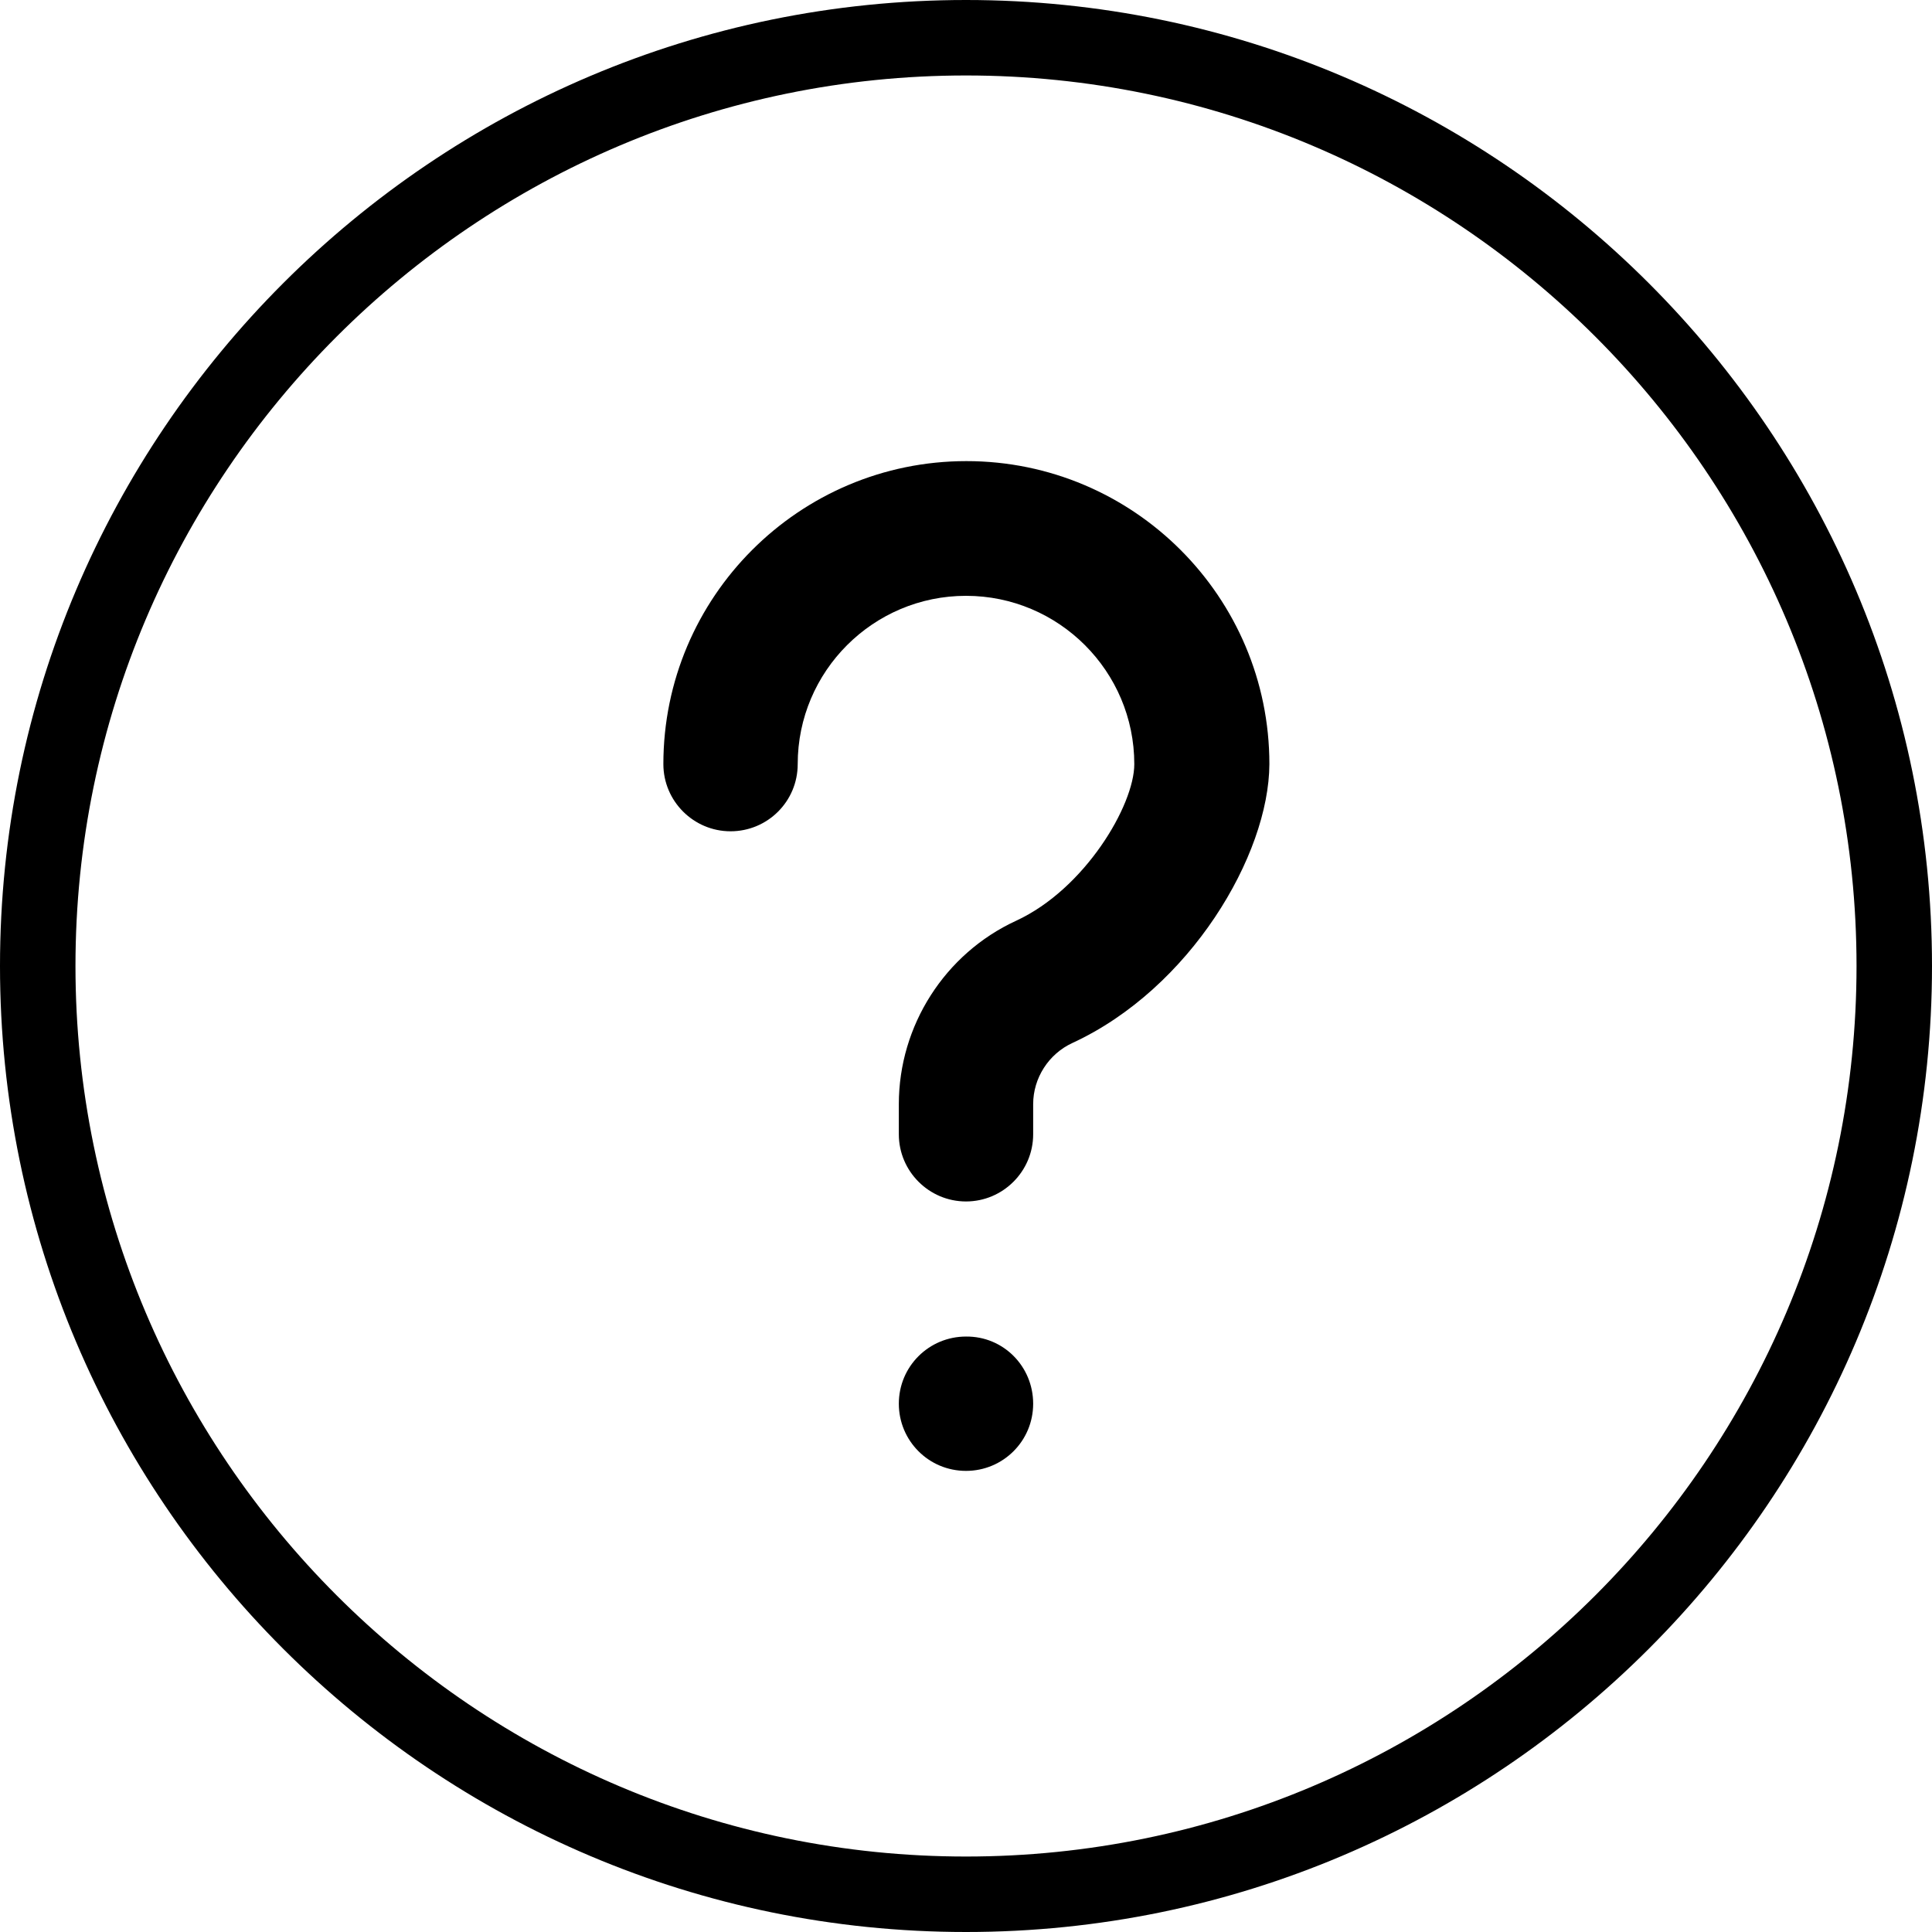
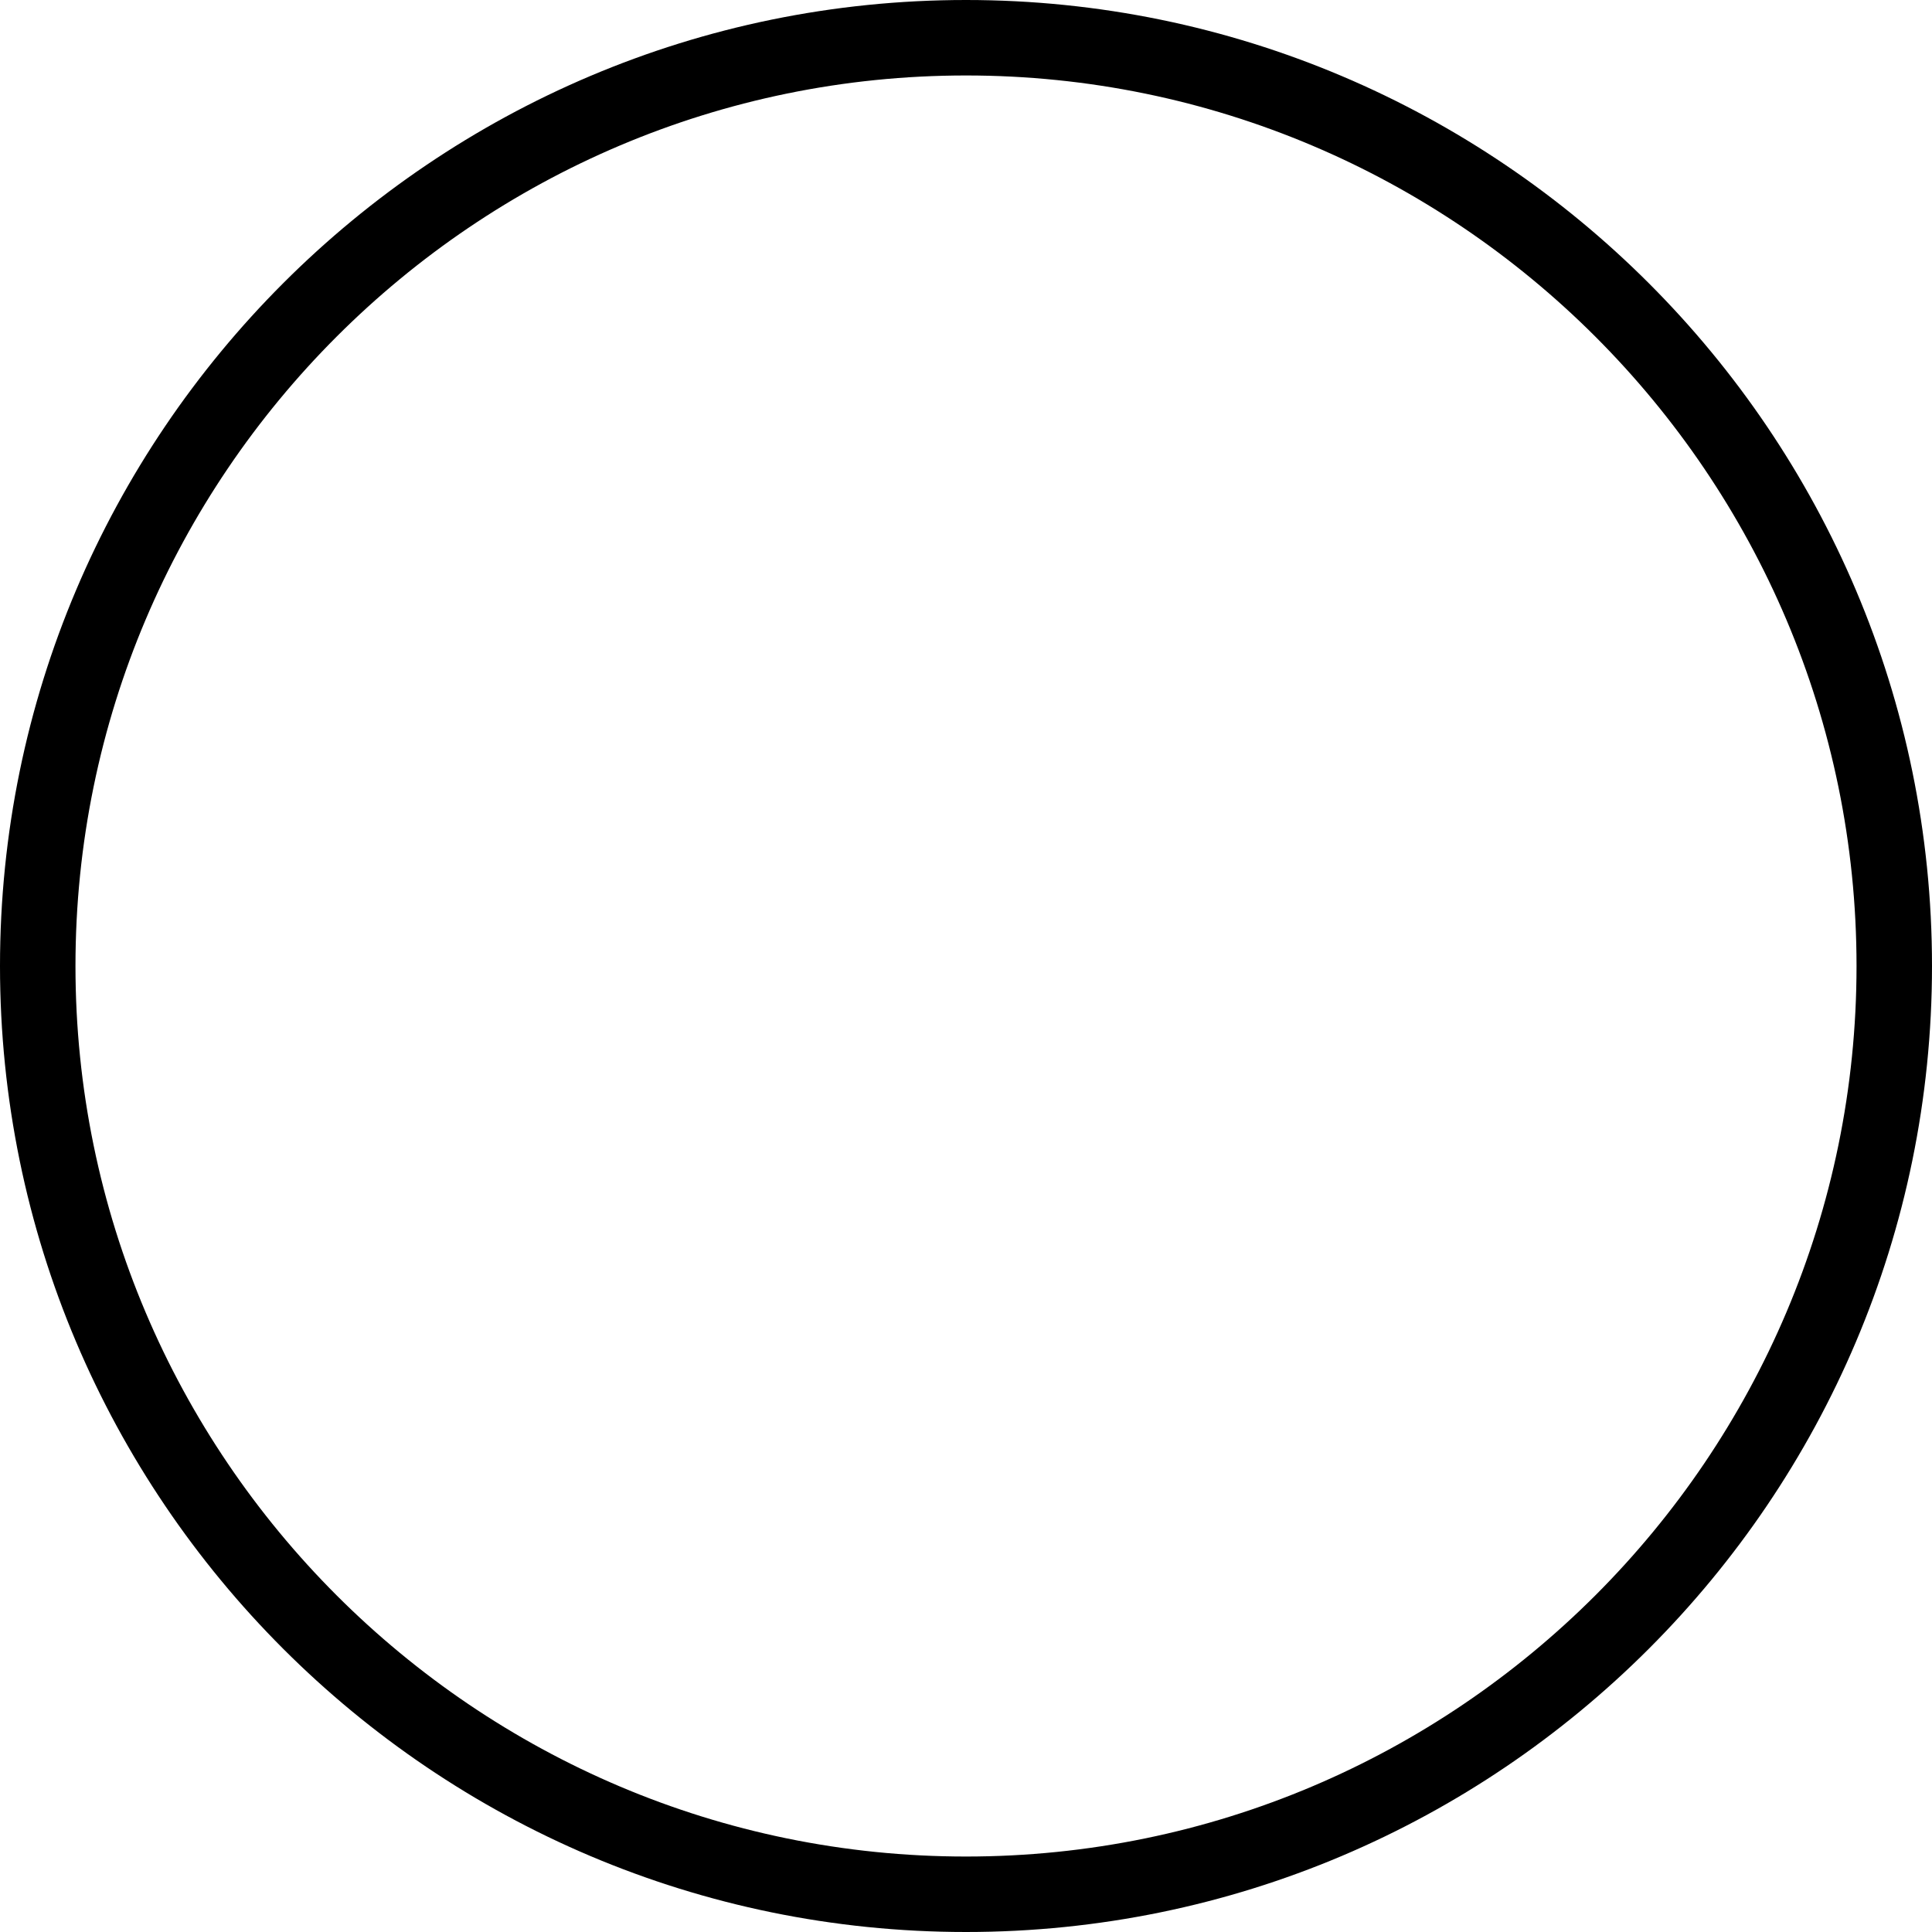
<svg xmlns="http://www.w3.org/2000/svg" version="1.1" id="Layer_1" x="0px" y="0px" viewBox="0 0 512 512" style="enable-background:new 0 0 512 512;" xml:space="preserve">
  <style type="text/css">
	.fill
		{
			fill:#000000;
		}

	.color
		{
			fill:#FFFFFF;
		}
</style>
  <path class="fill" d="M256,20c130.1,0,236,105.9,236,236S386.1,492,256,492S20,386.1,20,256S125.9,20,256,20 M256,0C114.8,0,0,114.8,0,256  s114.8,256,256,256s256-114.8,256-256S397.2,0,256,0L256,0z" />
-   <path class="fill" d="M273.8,372c0,9.9-8,17.8-17.8,17.8c-9.9,0-17.8-8-17.8-17.8c0-9.9,8-17.8,17.8-17.8  C265.9,354.1,273.8,362.1,273.8,372z" />
-   <path class="fill" d="M284.2,276.4c-6.3,2.9-10.4,9.3-10.4,16.2v8c0,9.8-8,17.8-17.8,17.8s-17.8-8-17.8-17.8v-8  c0-20.8,12.2-39.9,31.1-48.6c18.2-8.4,31.3-30.6,31.3-41.5c0-24.6-20-44.6-44.6-44.6s-44.6,20-44.6,44.6c0,9.9-8,17.8-17.8,17.8  s-17.8-8-17.8-17.8c0-44.3,36-80.3,80.3-80.3s80.3,36,80.3,80.3C336.3,226.6,315.4,262,284.2,276.4z" />
</svg>